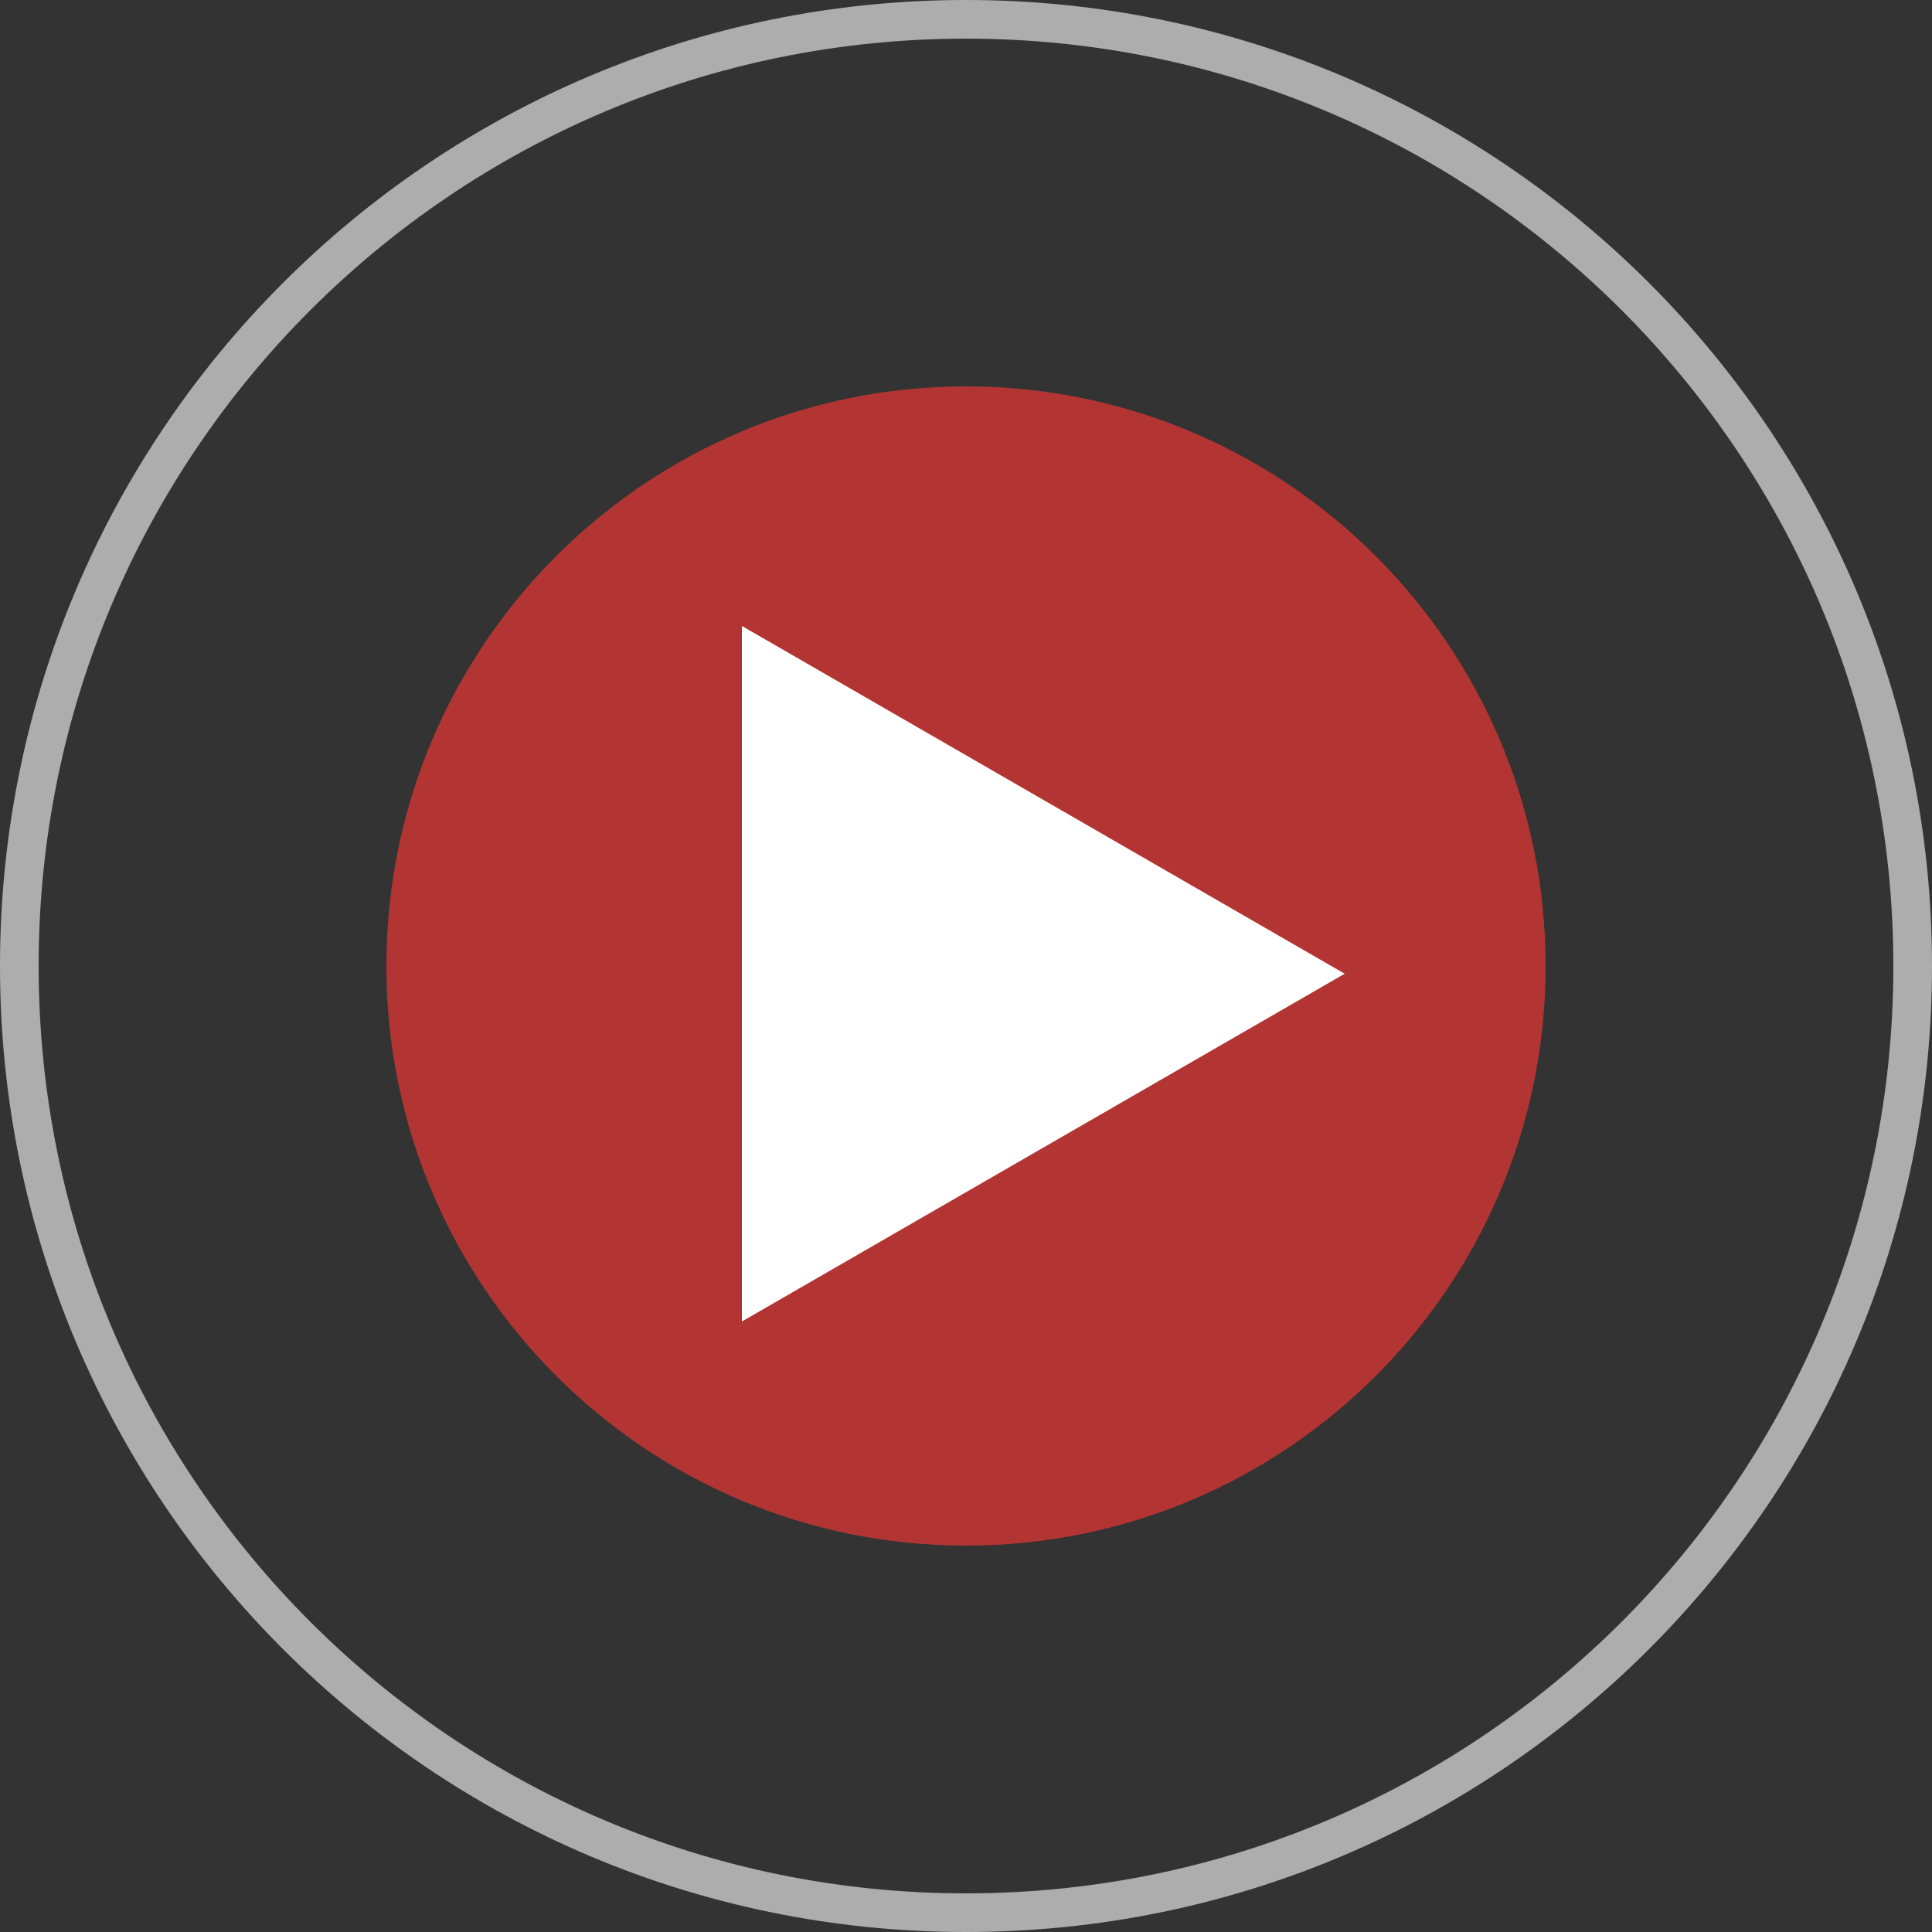
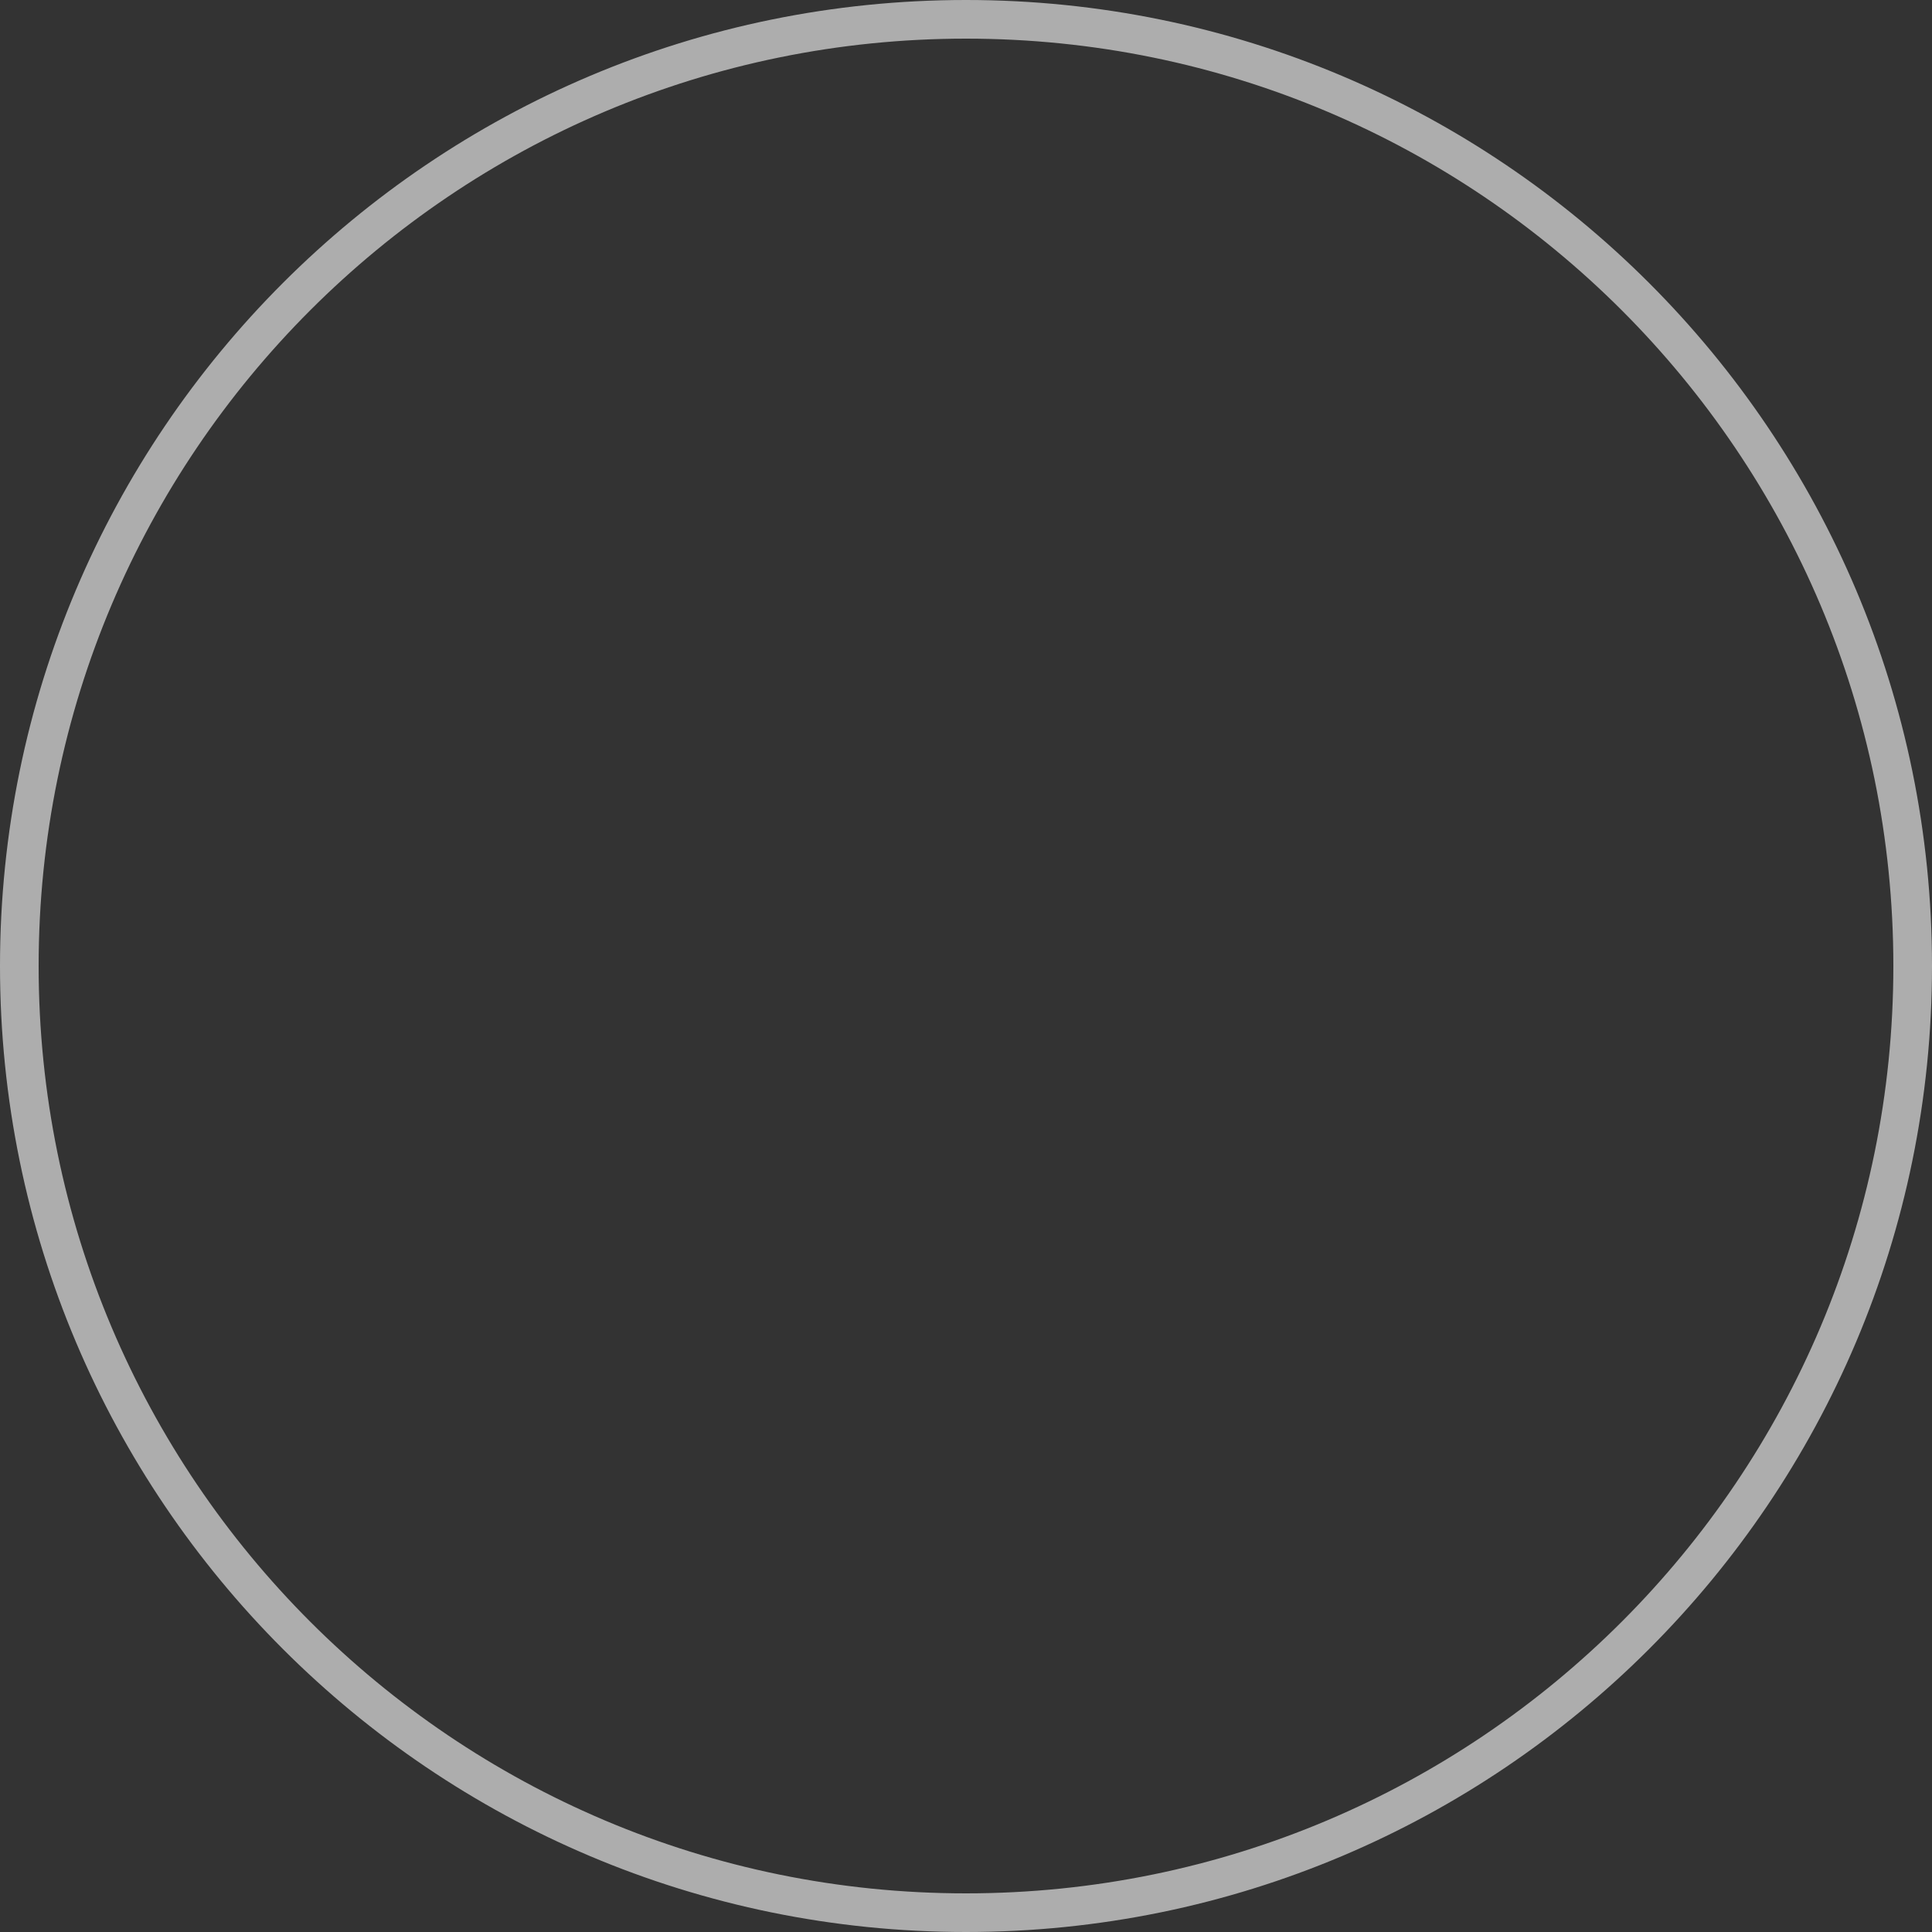
<svg xmlns="http://www.w3.org/2000/svg" width="50" height="50" viewBox="0 0 50 50">
  <rect x="0" y="0" width="50" height="50" fill="#333333" stroke="none" />
  <defs>
    <clipPath id="srmea">
      <path fill="#fff" d="M0 25C0 11.193 11.193 0 25 0s25 11.193 25 25-11.193 25-25 25S0 38.807 0 25z" />
    </clipPath>
  </defs>
  <g>
    <g>
      <g>
-         <path fill="#b23533" d="M10 25c0-8.284 6.716-15 15-15 8.284 0 15 6.716 15 15 0 8.284-6.716 15-15 15-8.284 0-15-6.716-15-15z" />
-       </g>
+         </g>
      <g transform="rotate(90 27 25)">
-         <path fill="#fff" d="M27.2 17.2l9 15.6h-18z" />
-       </g>
+         </g>
    </g>
    <g opacity=".6">
      <path fill="none" stroke="#fff" stroke-miterlimit="20" stroke-width="2" d="M0 25C0 11.193 11.193 0 25 0s25 11.193 25 25-11.193 25-25 25S0 38.807 0 25z" clip-path="url(&quot;#srmea&quot;)" />
    </g>
  </g>
</svg>